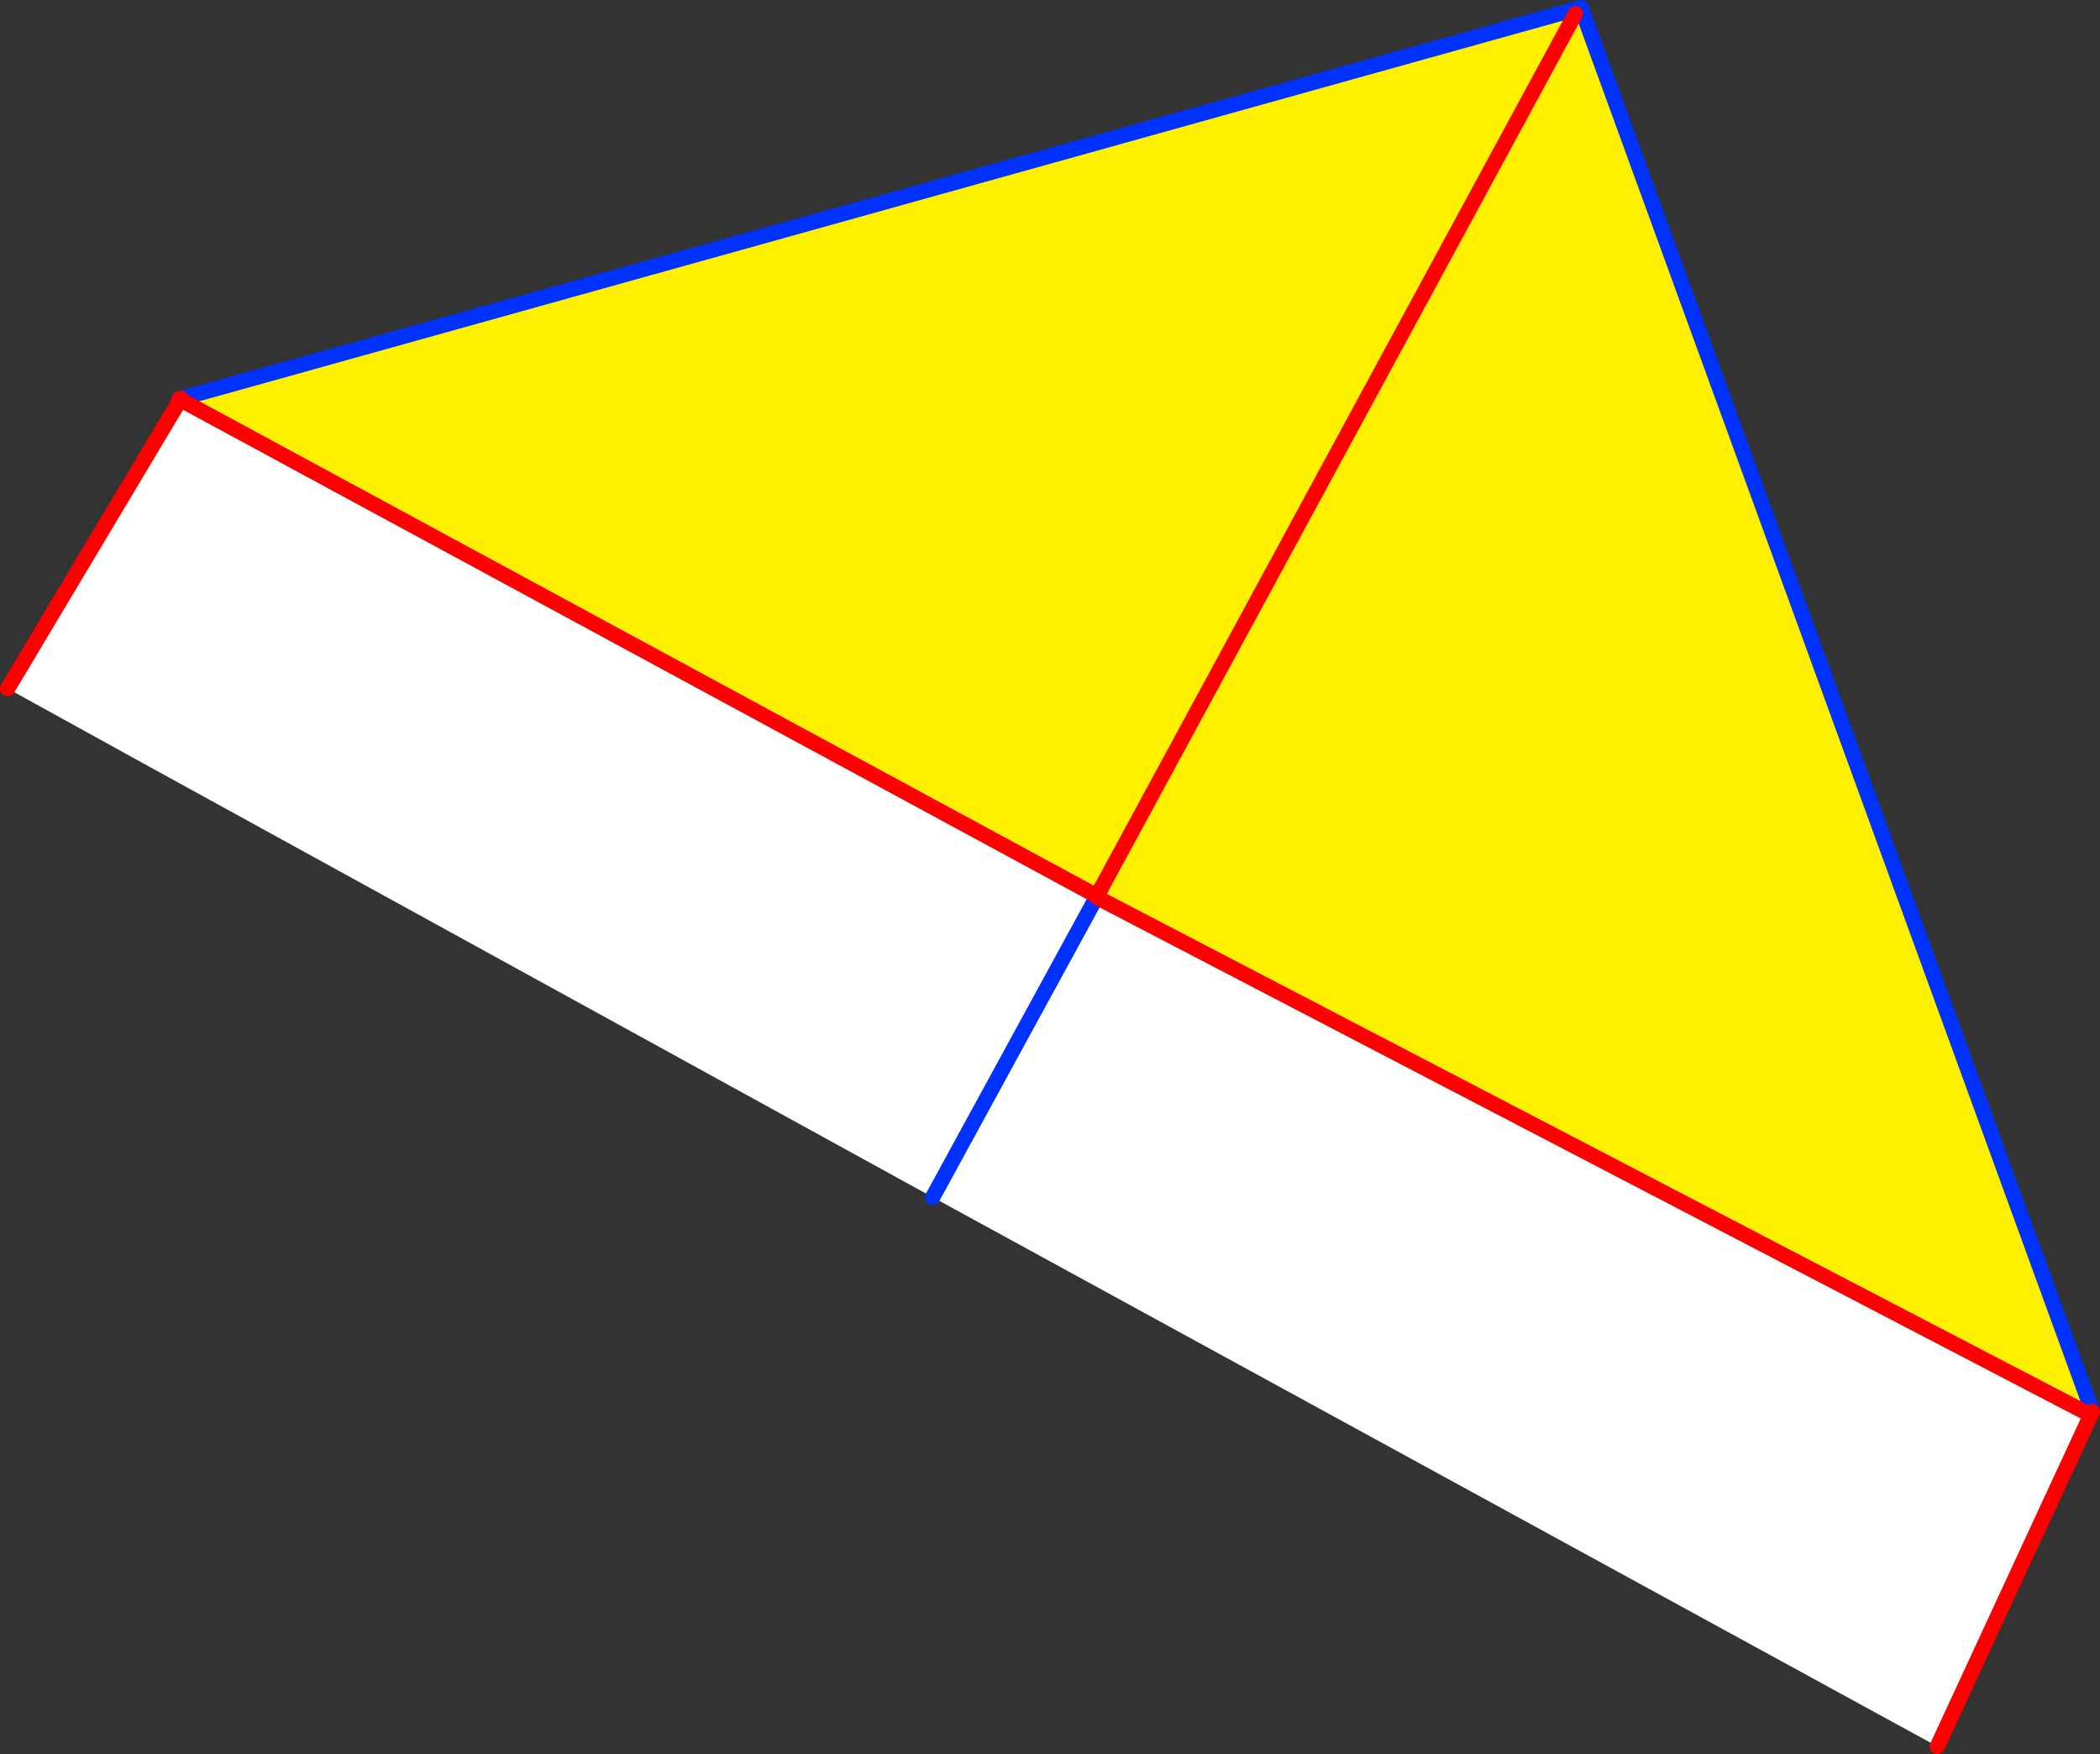
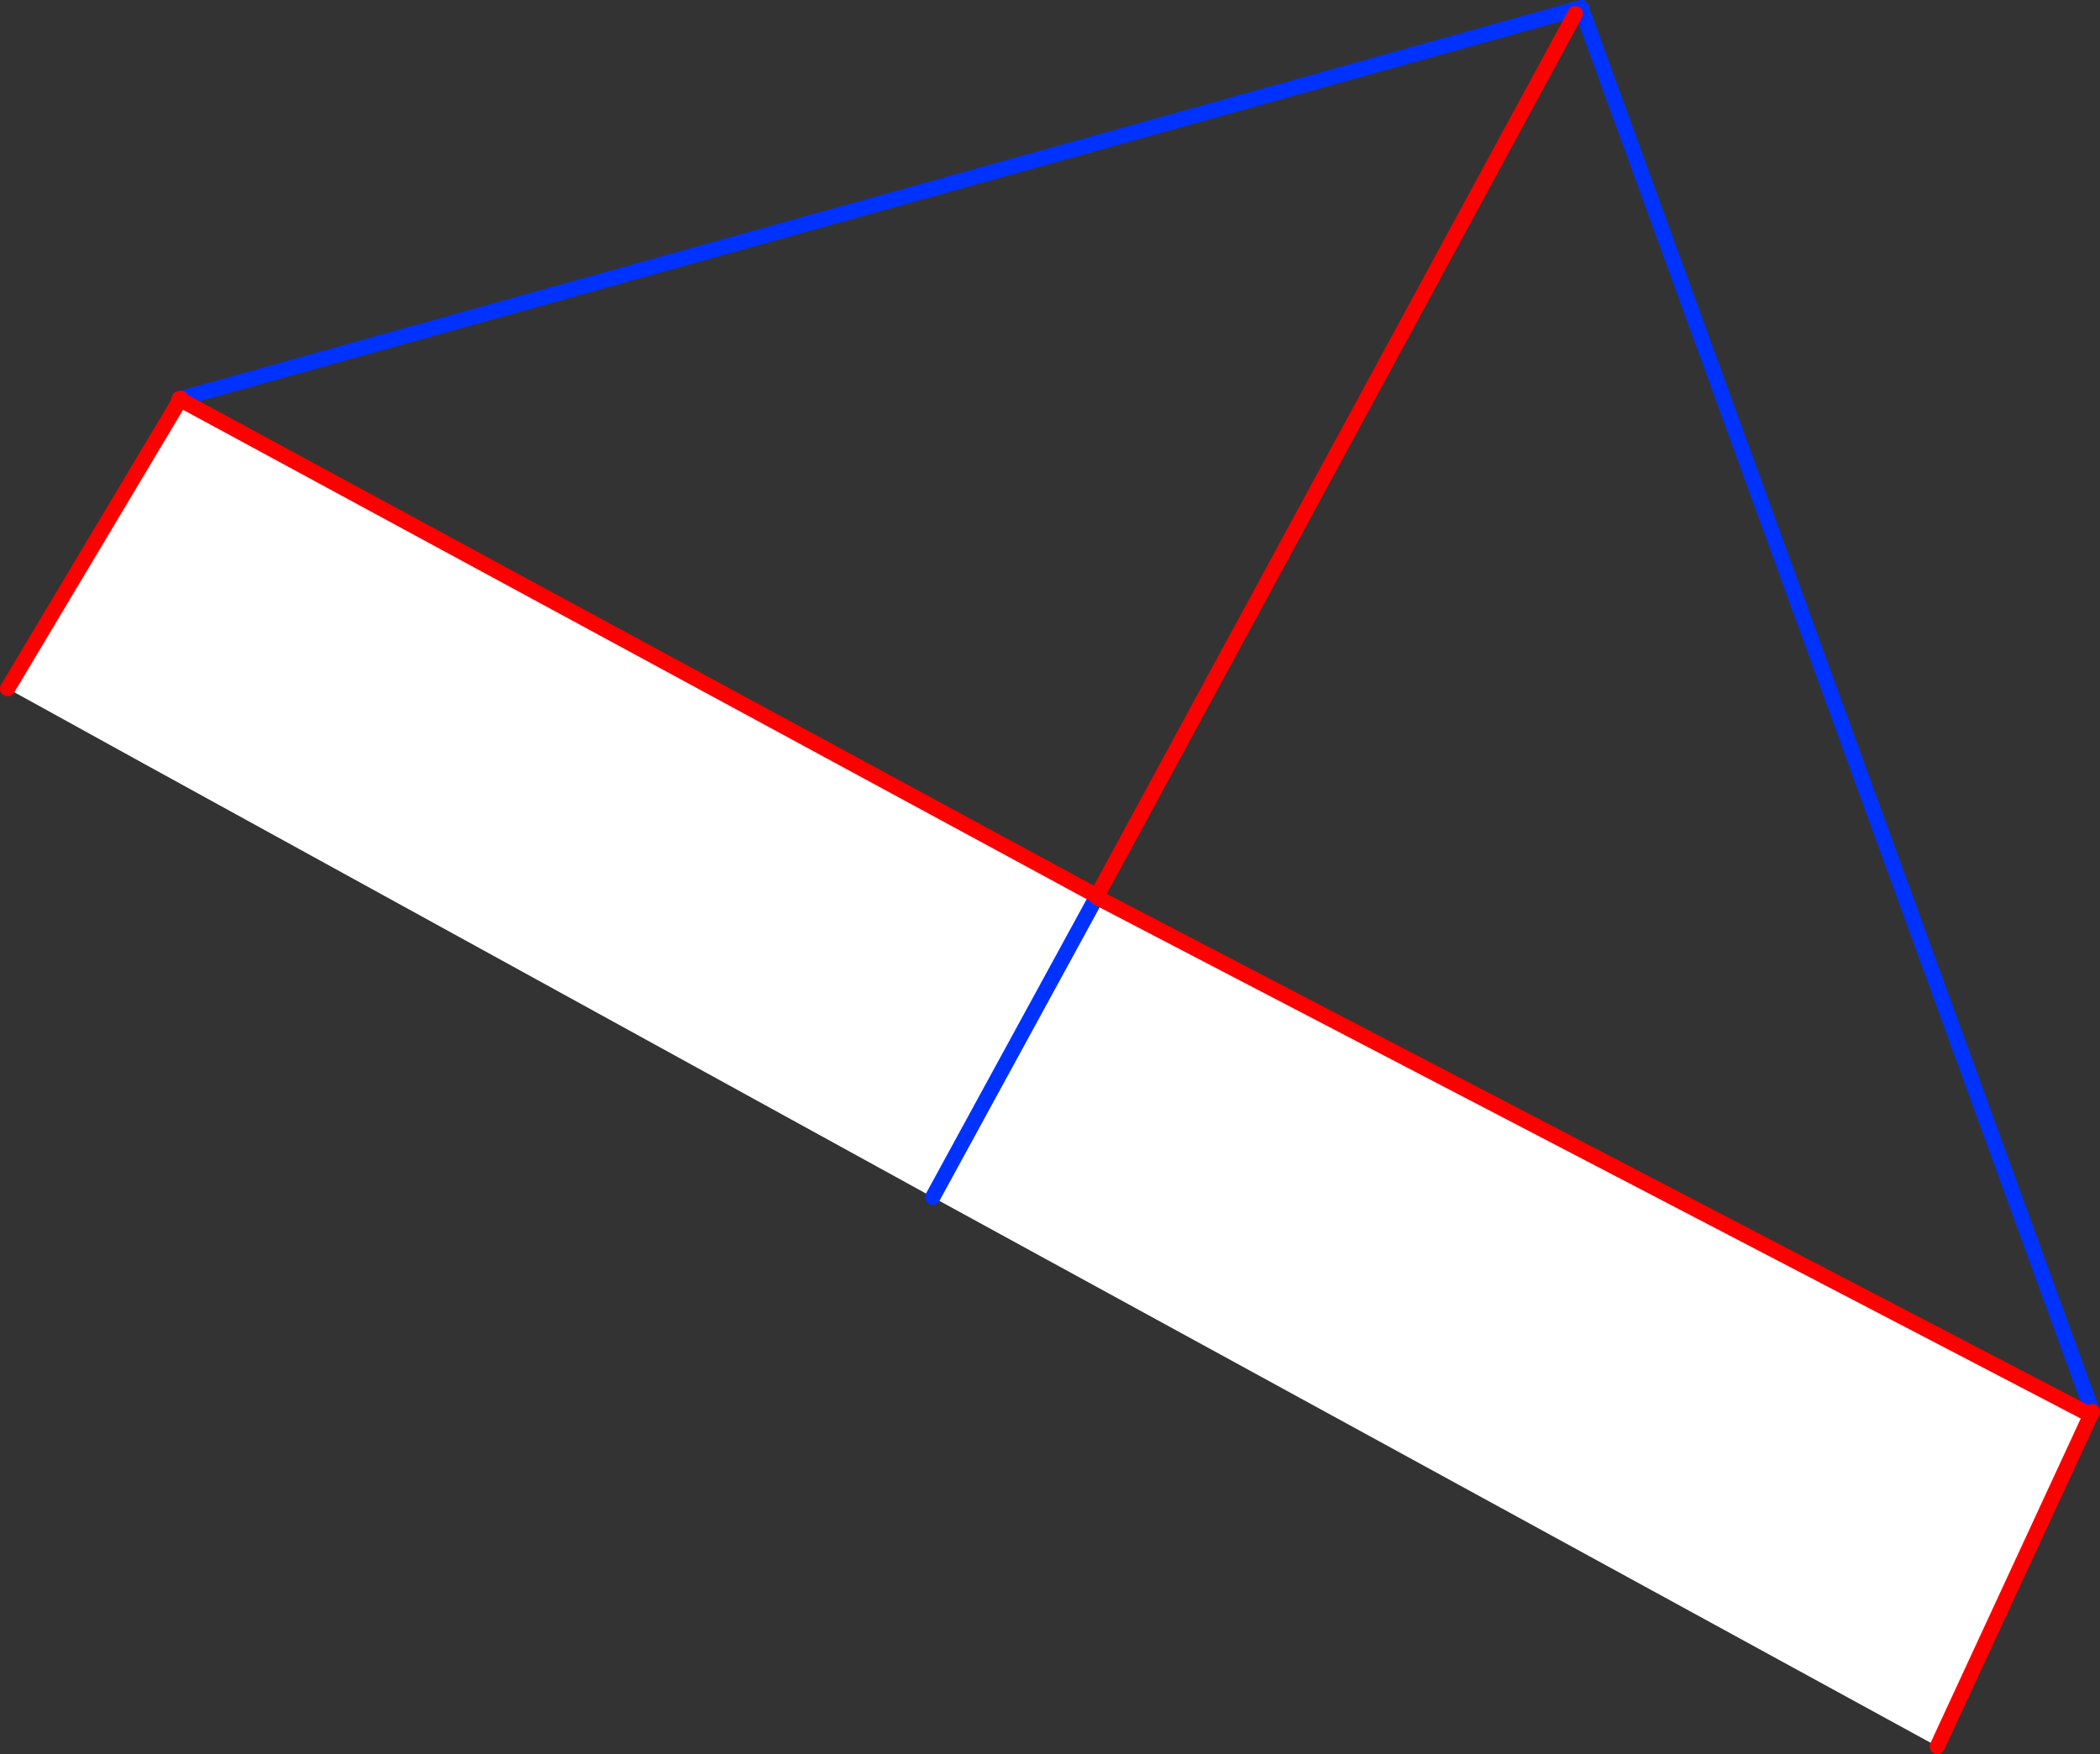
<svg xmlns="http://www.w3.org/2000/svg" height="229.15px" width="274.35px">
  <rect width="100%" height="100%" fill="#333333" stroke="none" />
  <g transform="matrix(1.0, 0.0, 0.0, 1.0, -251.05, -101.95)">
-     <path d="M456.7 103.2 L456.85 103.75 457.8 103.5 524.4 286.35 524.2 286.8 523.5 286.45 394.3 219.15 394.35 219.0 394.9 218.0 394.35 219.0 274.6 154.15 274.7 154.0 456.7 103.2 M394.9 218.0 L456.85 103.75 394.9 218.0" fill="#fff000" fill-rule="evenodd" stroke="none" />
-     <path d="M524.2 286.8 L504.15 330.1 372.9 258.35 270.0 201.8 252.05 191.9 274.6 154.15 394.35 219.0 394.3 219.15 523.5 286.45 524.2 286.8 M372.9 258.35 L394.3 219.15 372.9 258.35" fill="#ffffff" fill-rule="evenodd" stroke="none" />
+     <path d="M524.2 286.8 L504.15 330.1 372.9 258.35 270.0 201.8 252.05 191.9 274.6 154.15 394.35 219.0 394.3 219.15 523.5 286.45 524.2 286.8 M372.9 258.35 " fill="#ffffff" fill-rule="evenodd" stroke="none" />
    <path d="M457.8 103.5 L524.4 286.35 M274.45 154.05 L274.7 154.0 456.7 103.2 457.65 102.95 M394.35 219.0 L394.3 219.15 372.9 258.35 M394.9 218.0 L394.35 219.0" fill="none" stroke="#0032ff" stroke-linecap="round" stroke-linejoin="round" stroke-width="2.0" />
    <path d="M524.4 286.35 L524.2 286.8 504.15 330.1 M252.05 191.9 L274.6 154.15 274.45 154.05 M394.3 219.15 L523.5 286.45 M394.35 219.0 L274.6 154.15 274.7 154.0 M456.85 103.75 L394.9 218.0" fill="none" stroke="#ff0000" stroke-linecap="round" stroke-linejoin="round" stroke-width="2.0" />
  </g>
</svg>